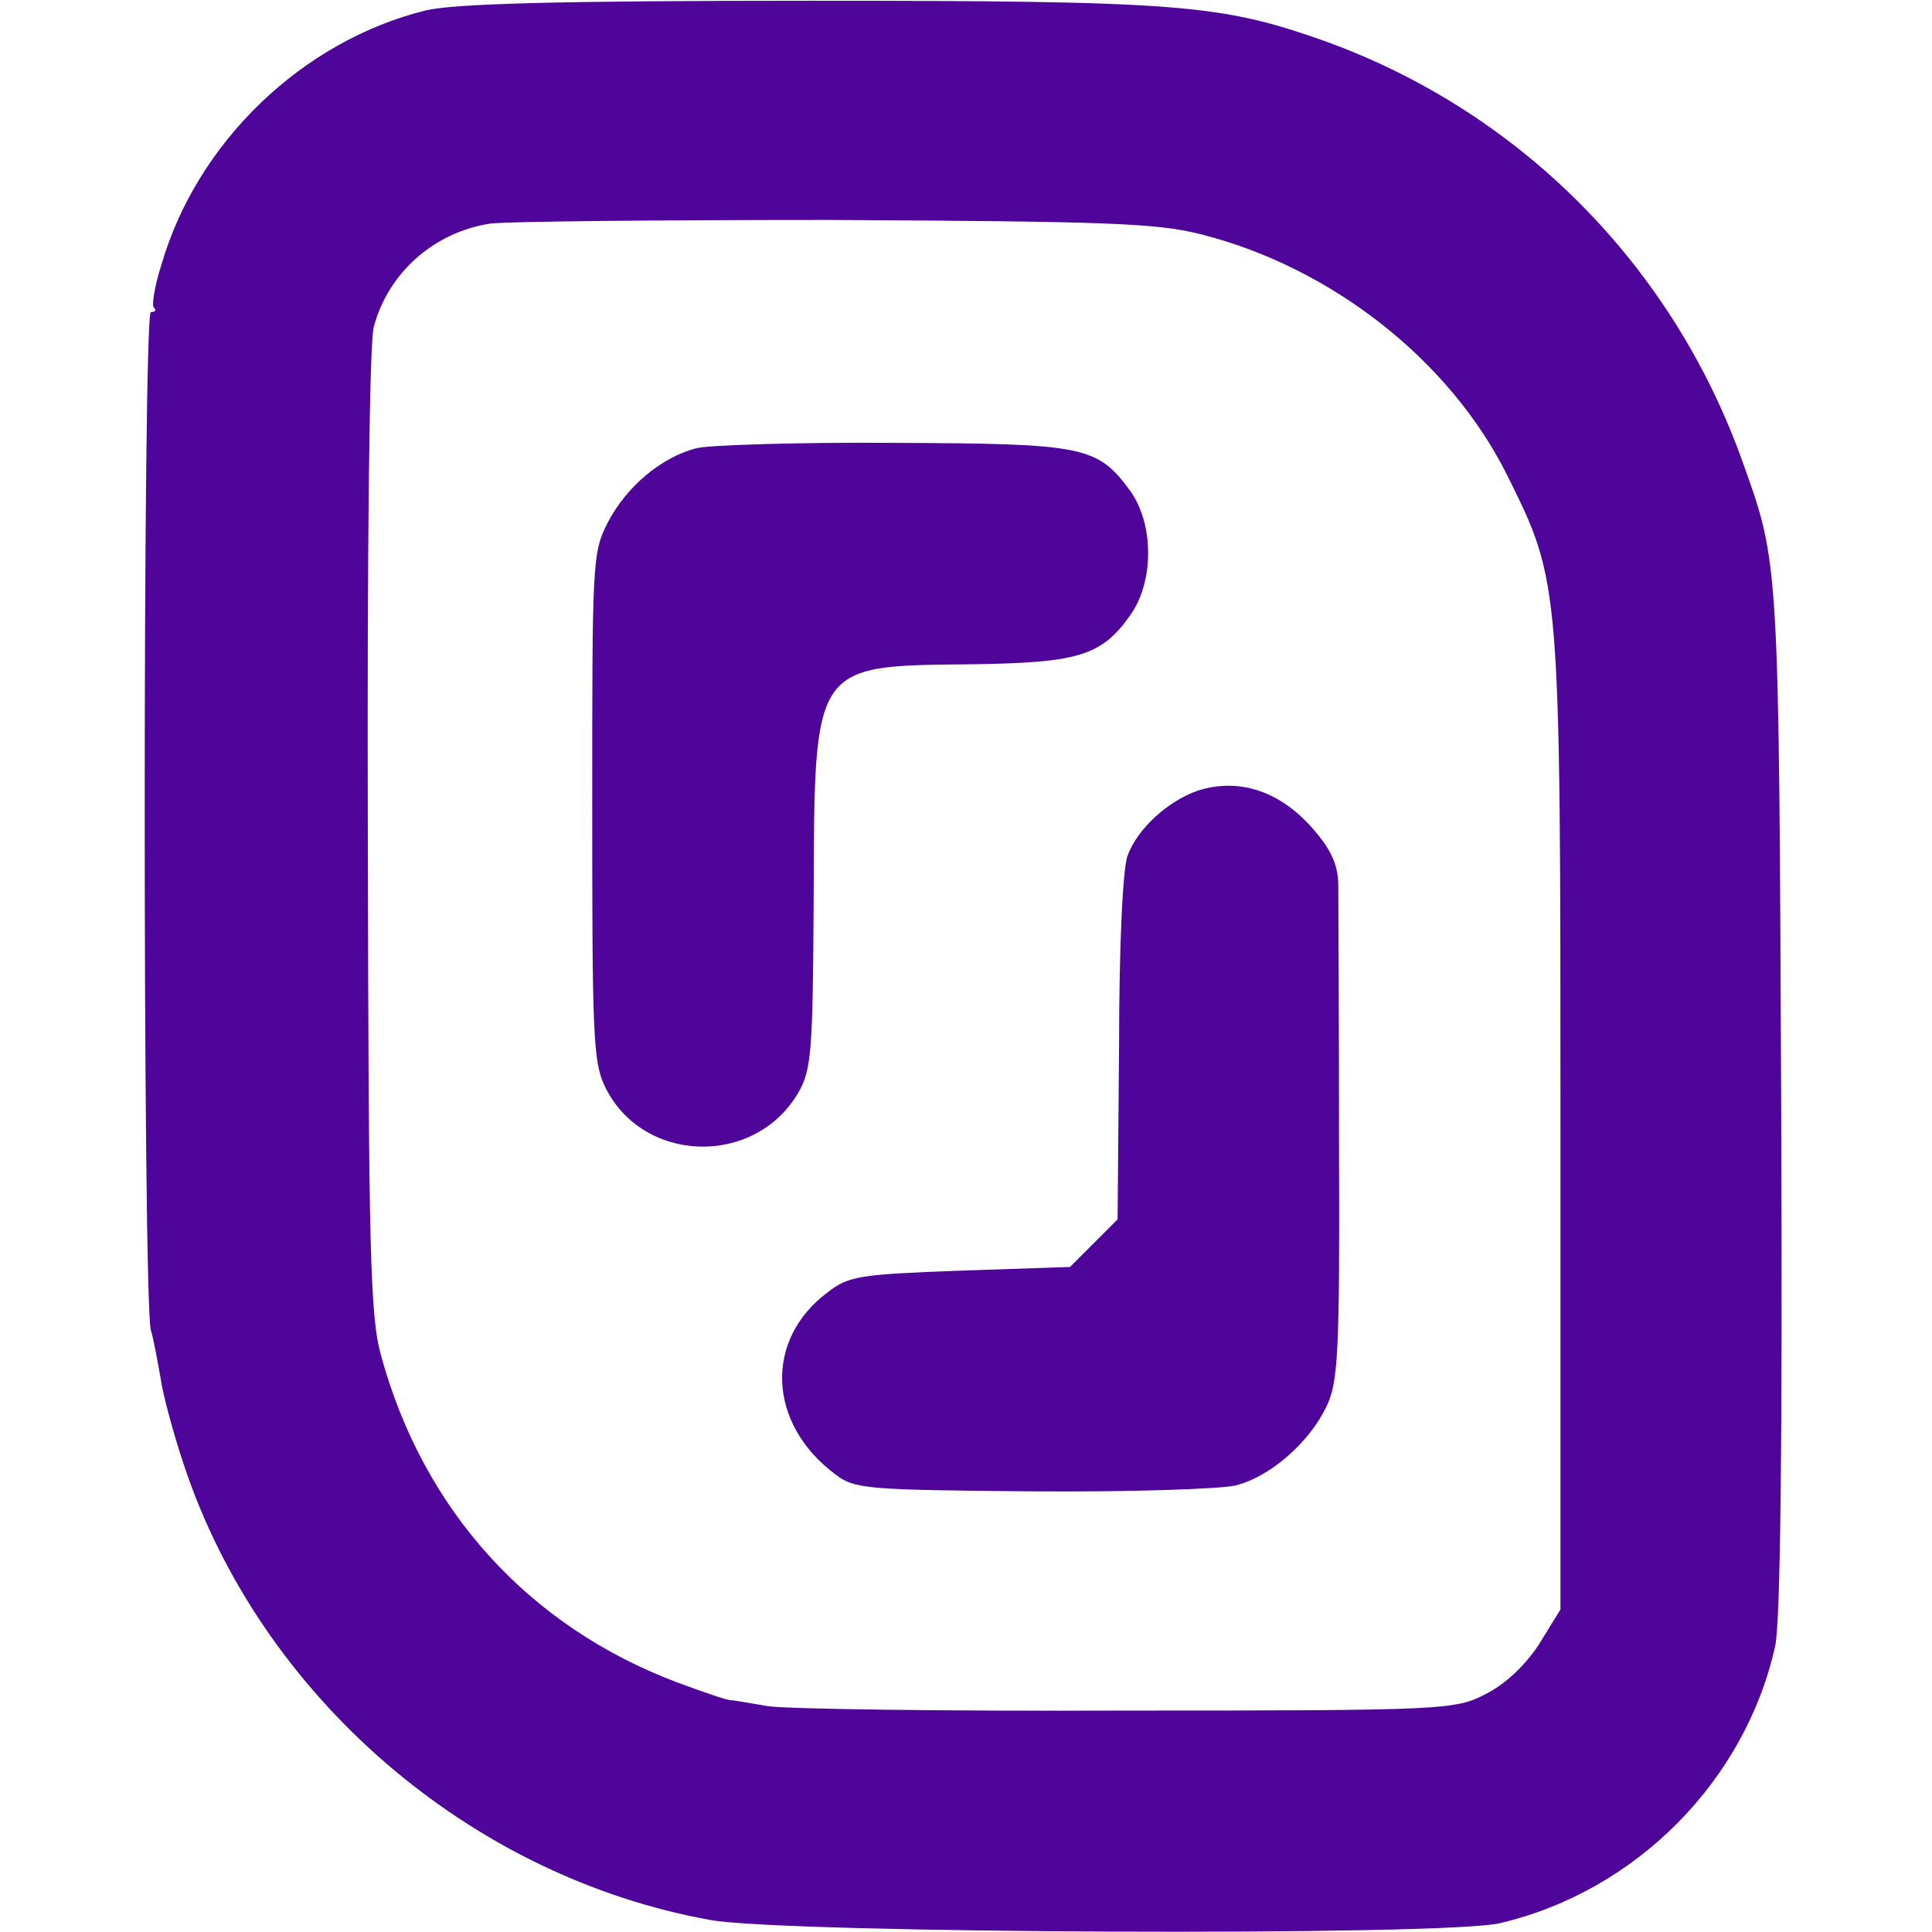
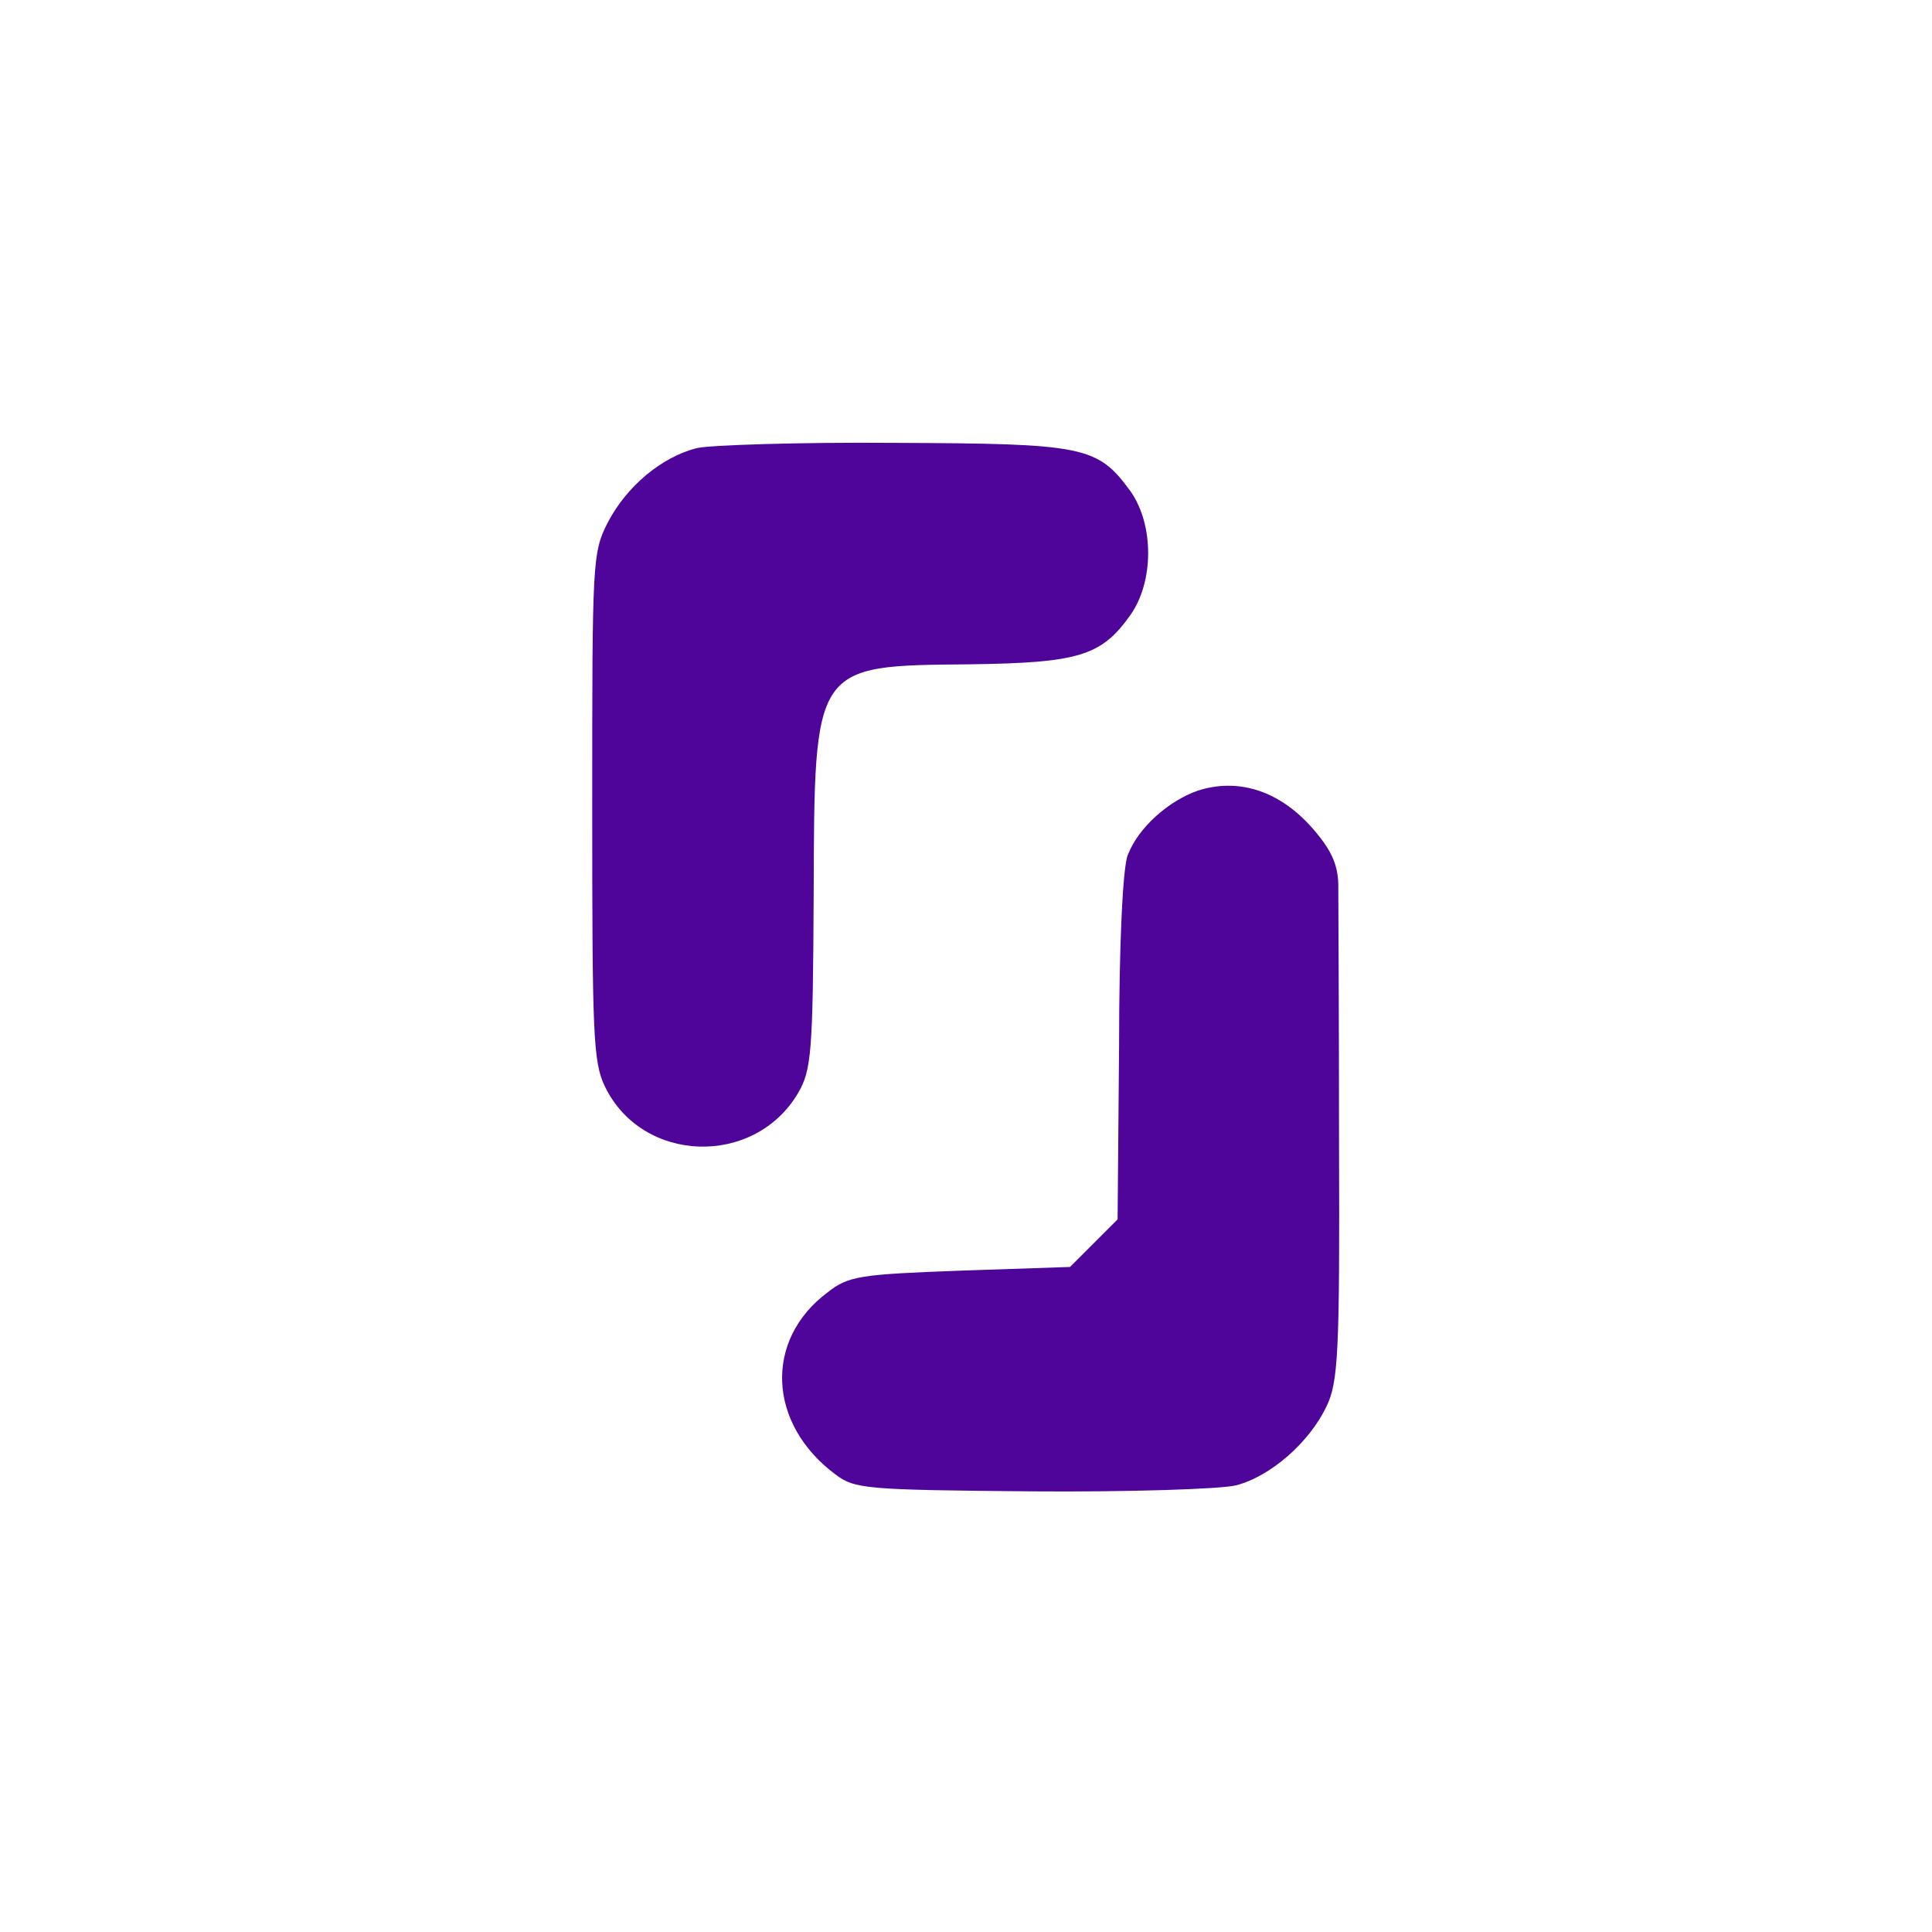
<svg xmlns="http://www.w3.org/2000/svg" version="1.0" viewBox="0 0 260 260">
  <style>
        @media (prefers-color-scheme:dark){path{fill:#fff}}
    </style>
-   <path fill="#4F0599" d="M57.3 1.4C40.7 5.5 26.5 19.1 21.7 35.7c-.9 2.8-1.3 5.4-1 5.7.4.3.2.6-.4.6-1.1 0-1.1 132.7 0 137 .4 1.3.9 4.2 1.3 6.4.3 2.2 1.7 7.4 3.1 11.6 10.3 31.2 38.5 55.6 71 61.4 10.1 1.8 99.1 2.2 106.2.4 18.3-4.3 33-19.2 37-37.3.7-3.4 1-26.6.8-73.5-.3-72.4-.3-72.2-5.1-85.6-9.4-26.6-30-47.4-56.4-56.9C164.3.6 159 .1 109 .1 74.8.1 61.1.5 57.3 1.4zm104.2 30.1c17.6 4.4 33.7 17 41.4 32.6 7.1 14.3 7.1 14.3 7.1 87.5v65l-2.9 4.7c-1.9 2.9-4.6 5.4-7.2 6.7-4.1 2.1-5.3 2.2-48.3 2.2-24.2.1-46-.2-48.3-.6-2.4-.4-4.6-.8-5-.8-.5 0-3.7-1.1-7.2-2.4-19.9-7.5-34.1-23.1-39.8-43.9-1.5-5.3-1.7-13.8-1.8-70.5-.1-37.1.2-66 .8-68 1.9-7.2 8-12.7 15.6-13.9 1.9-.3 22.6-.5 46-.5 36.7.2 43.6.4 49.6 1.9z" />
  <path fill="#4F0599" d="M93.8 60.3c-4.8 1.2-9.5 5.2-12 10-2.1 4.1-2.1 5.3-2.1 38.2 0 30.5.1 34.4 1.7 37.7 5 10.4 20.1 10.9 26 .9 1.8-3.1 2-5.4 2.1-26.6.1-31.2-.1-30.9 21-31.1 14.6-.2 17.7-1.1 21.6-6.6 3.2-4.5 3.2-12.1.1-16.6-4.5-6.2-6.2-6.5-31.9-6.6-12.8-.1-24.8.3-26.5.7zM161.2 106.4c-4 1.4-8 5-9.4 8.6-.7 1.4-1.2 12.3-1.2 25.8l-.2 23.3-3.2 3.2-3.2 3.2-14.8.5c-13.4.5-15 .7-17.8 2.9-8.6 6.4-8.1 17.7 1 24.5 2.6 2 4.2 2.1 26.4 2.3 13 .1 25.4-.3 27.5-.8 4.7-1.2 9.9-5.8 12.2-10.6 1.6-3.3 1.8-7.2 1.7-35.3 0-17.3-.1-33.1-.1-35.1-.1-2.7-1-4.7-3.8-7.8-4.4-4.8-9.8-6.4-15.1-4.7z" />
</svg>